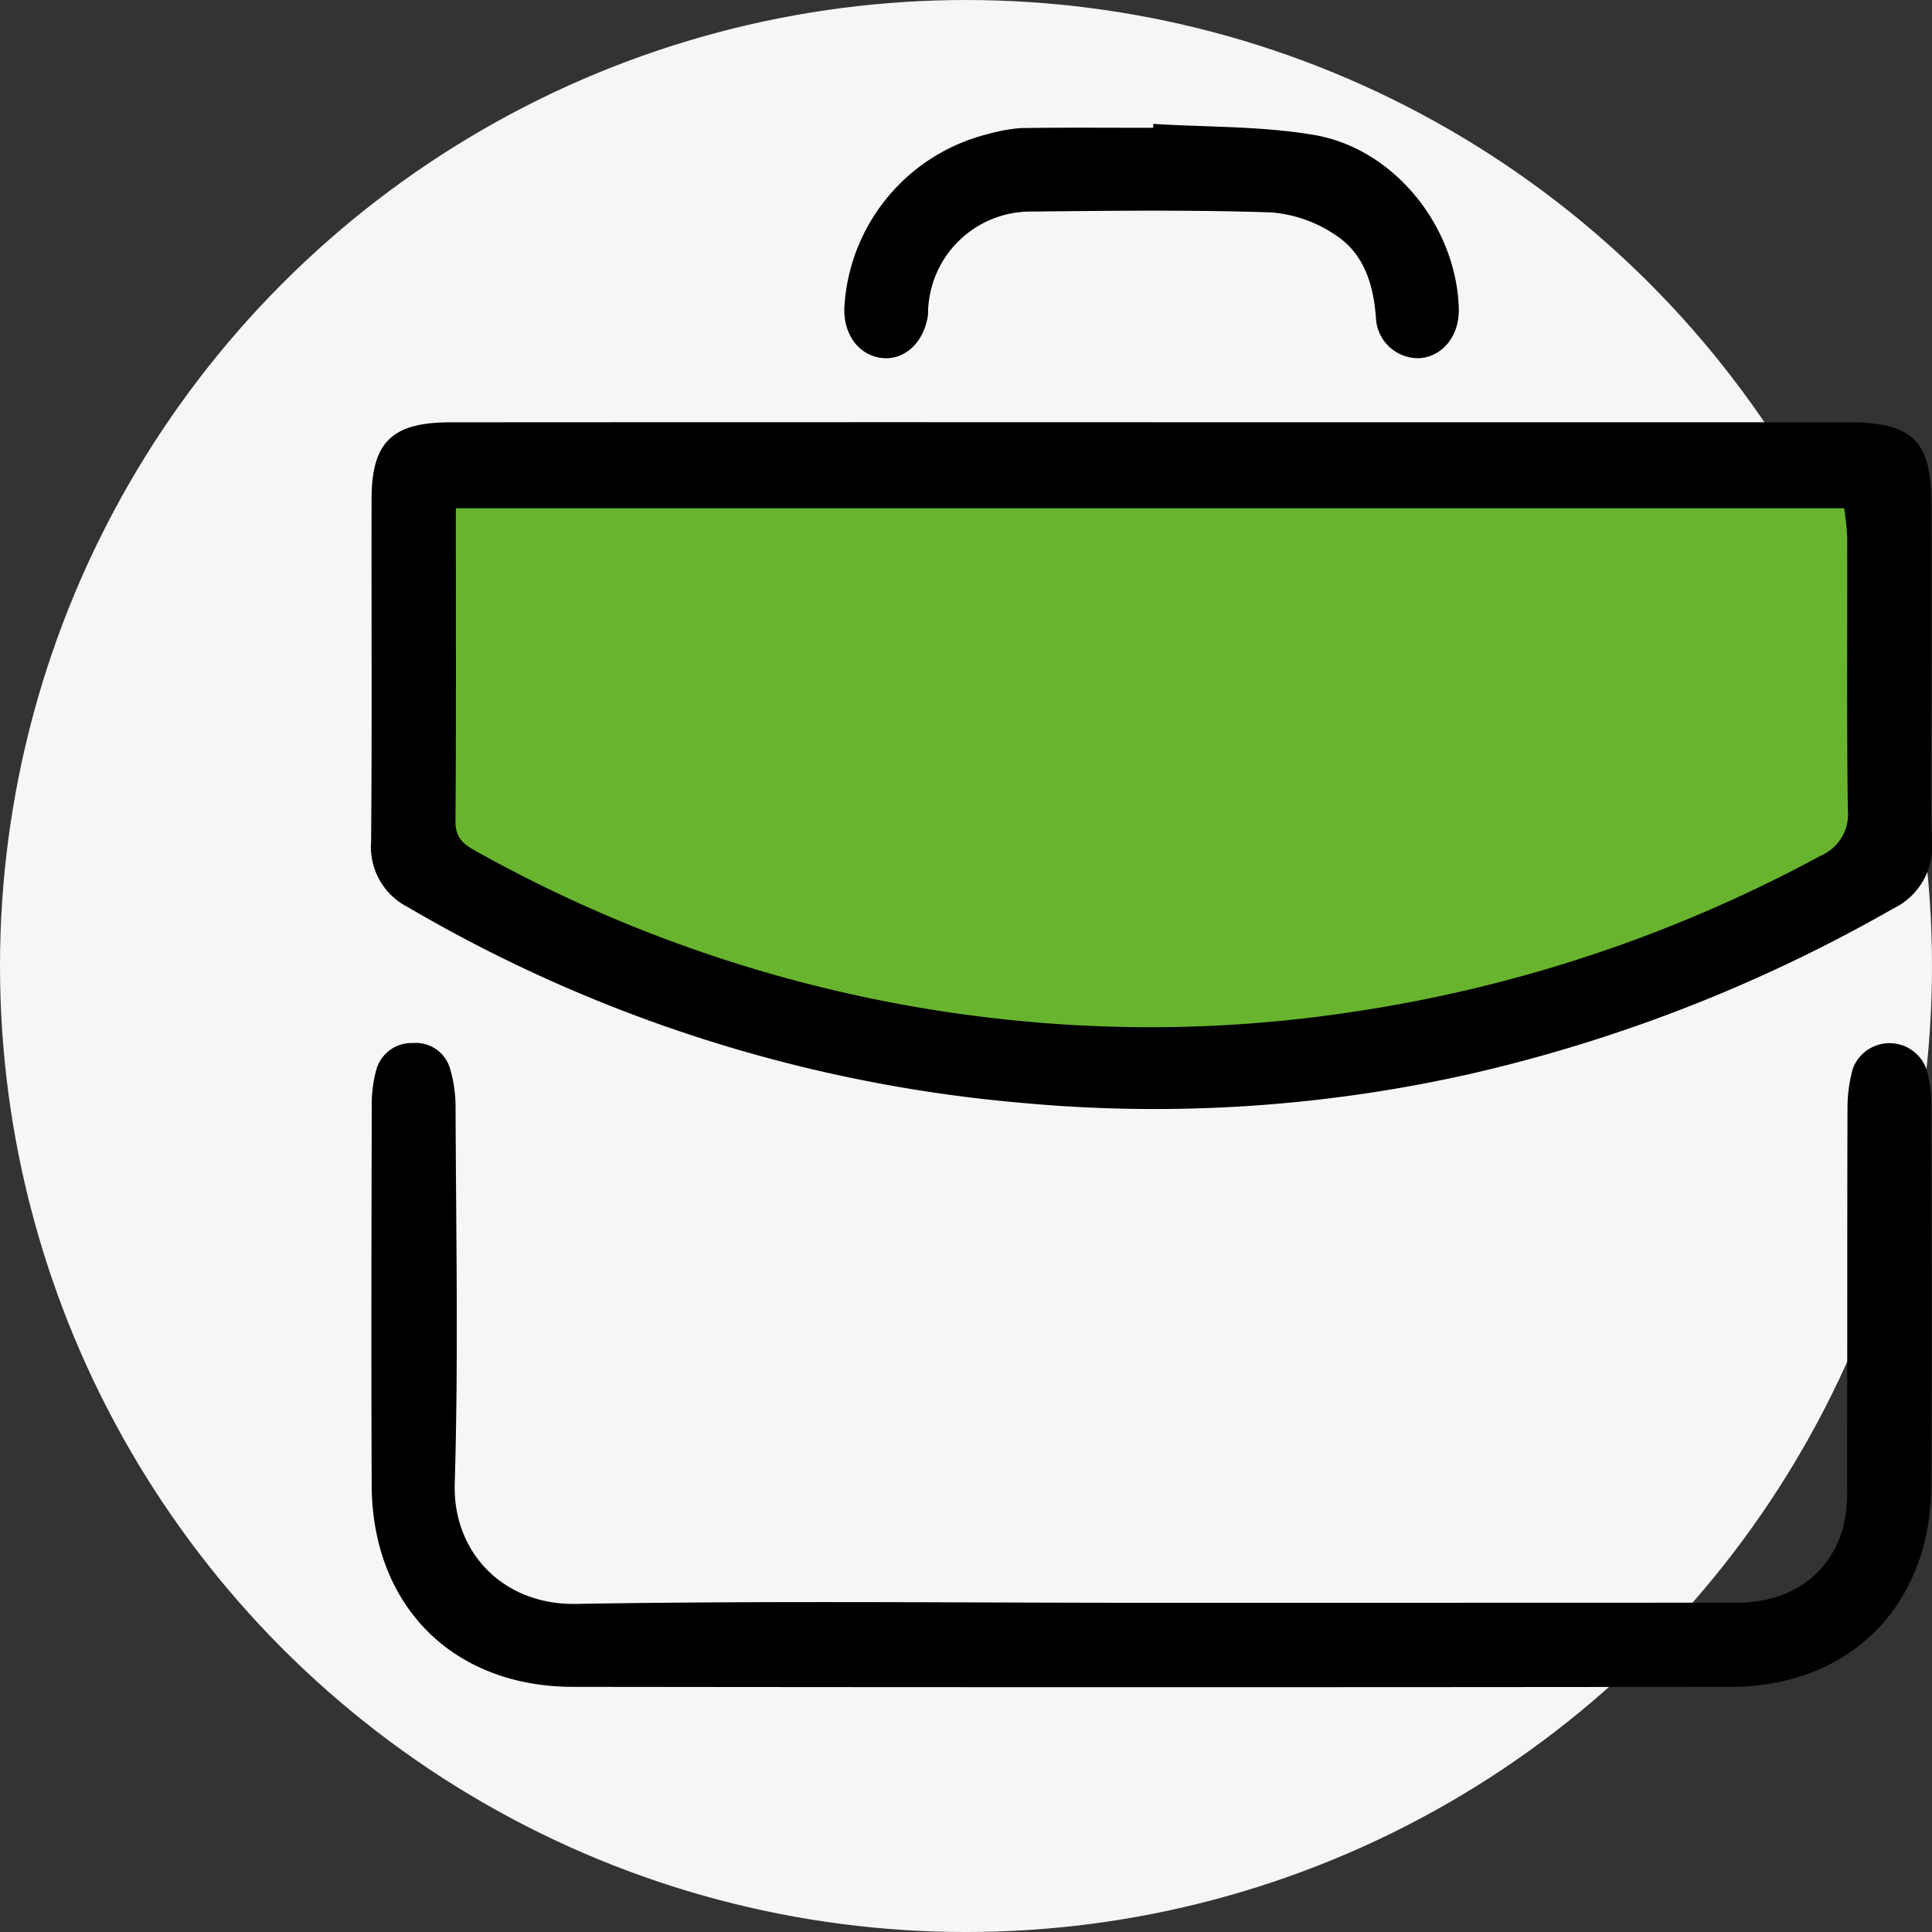
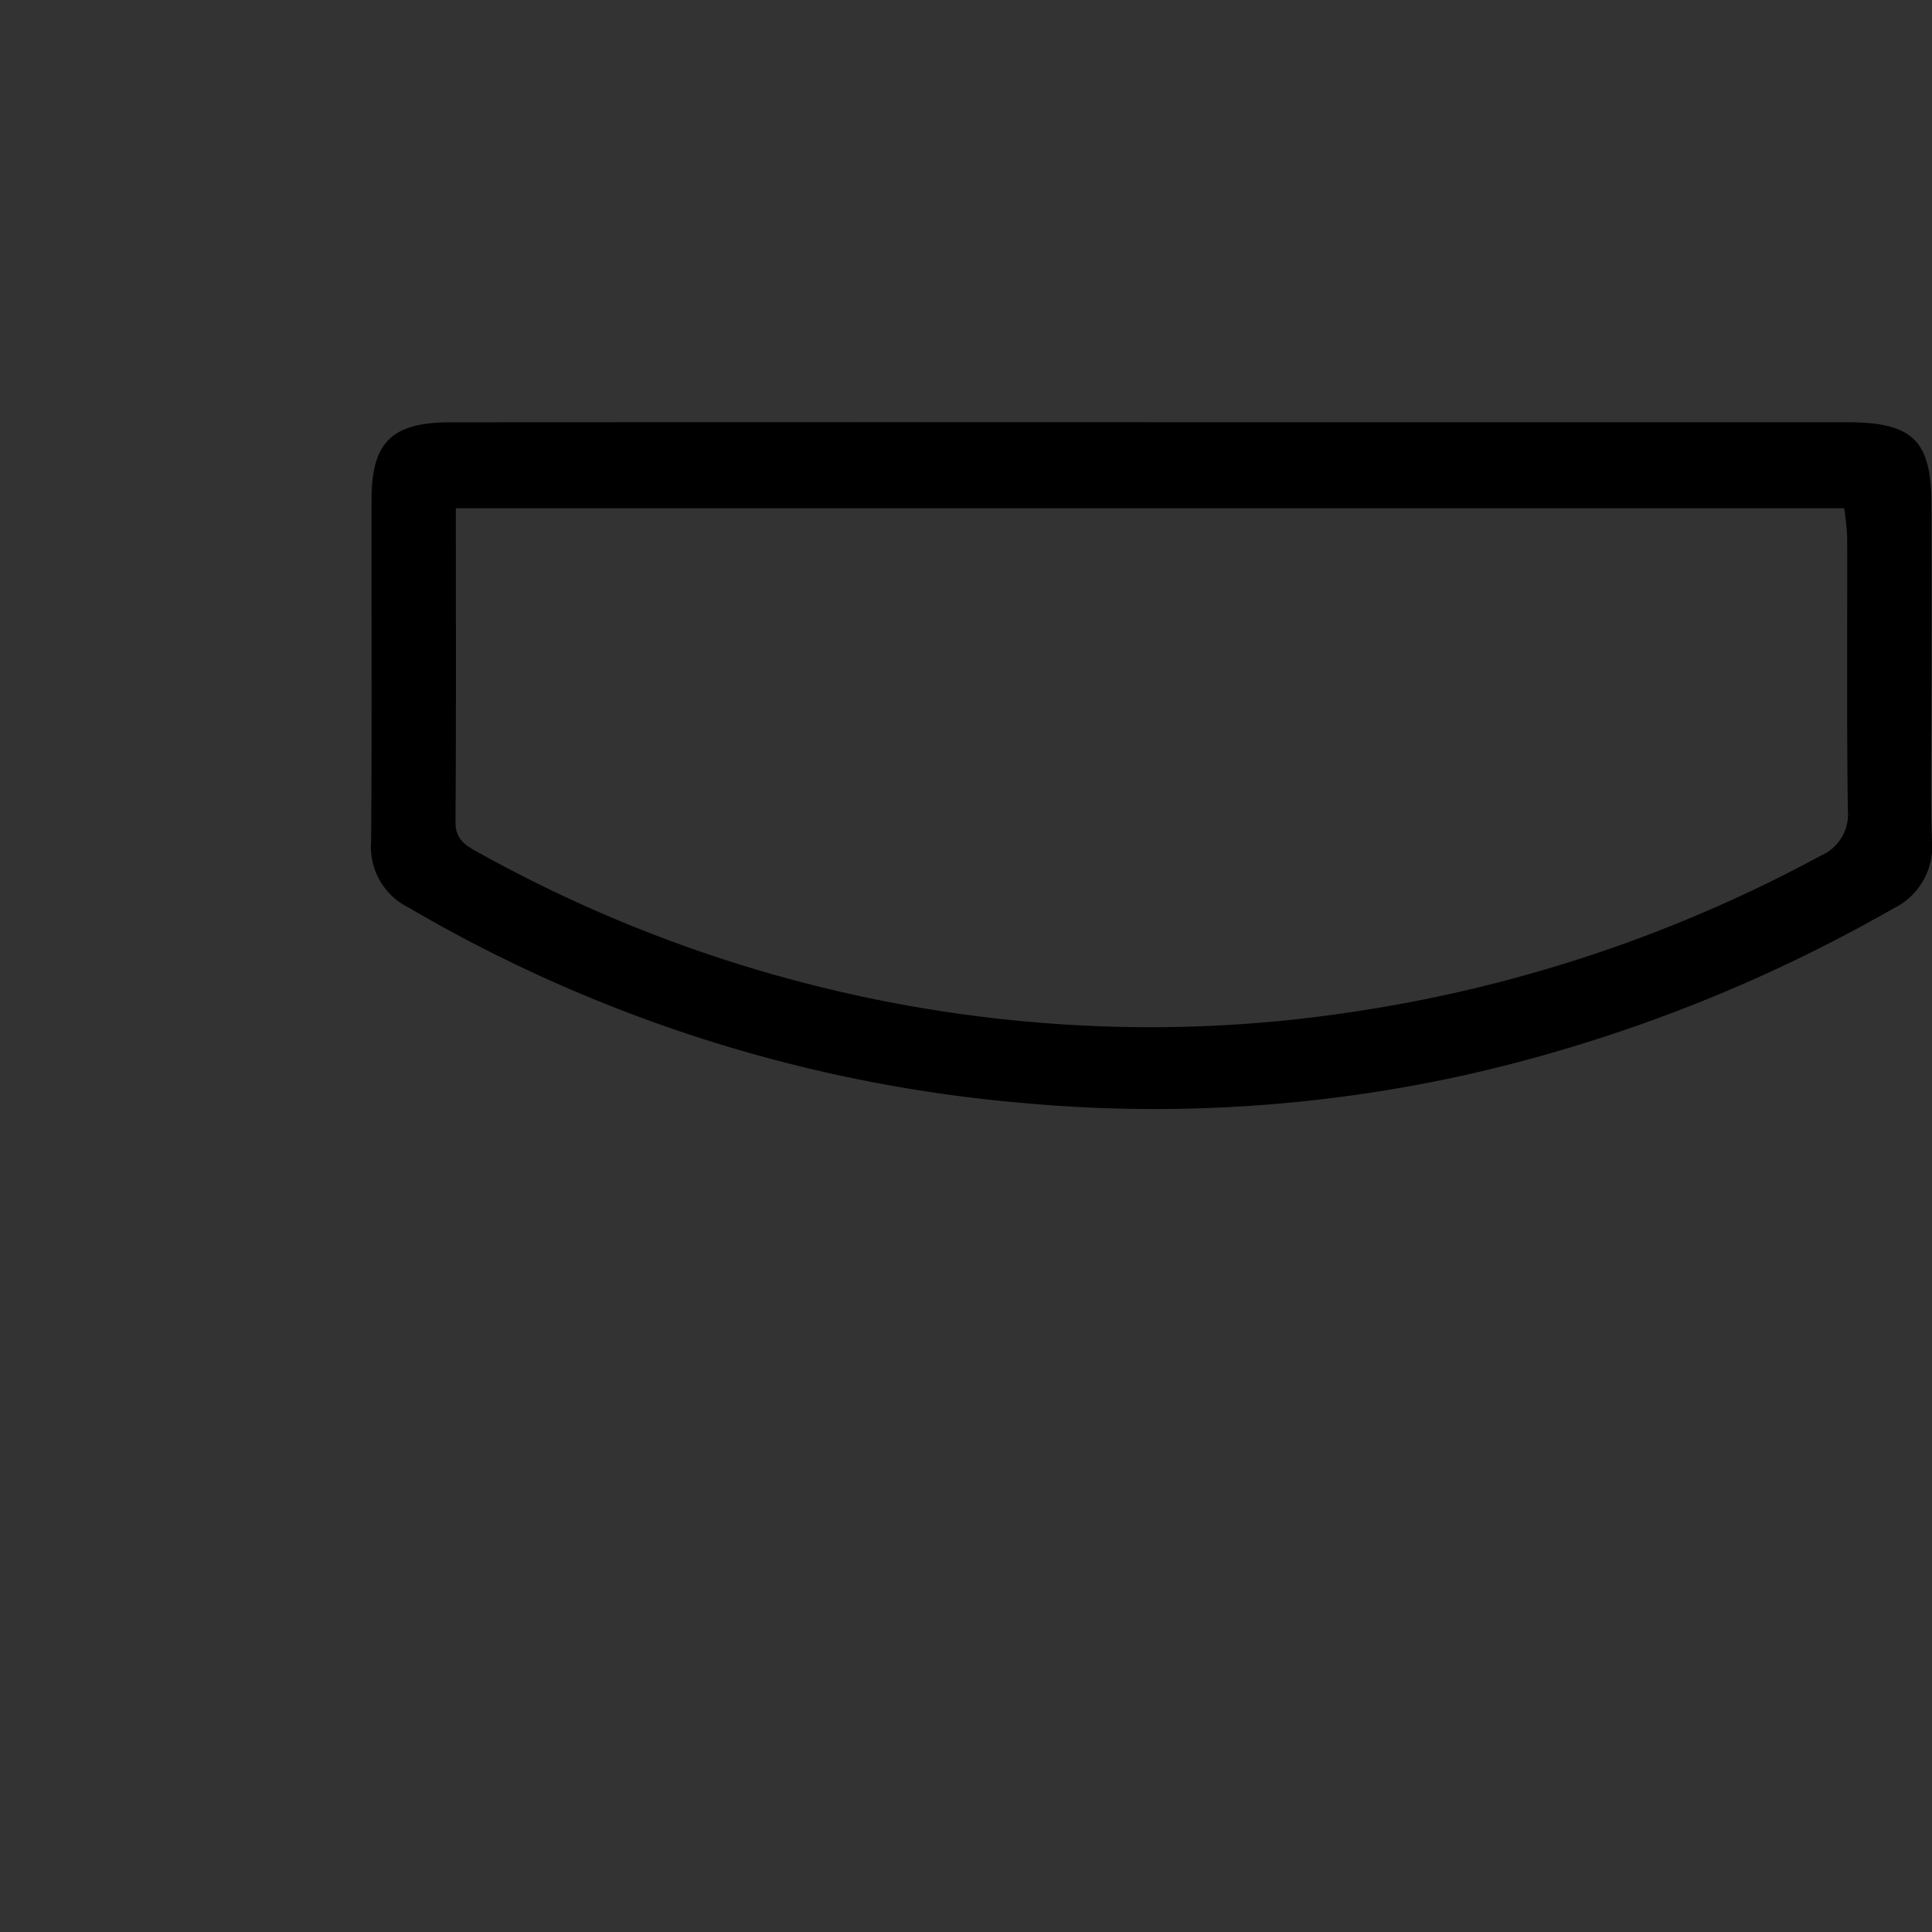
<svg xmlns="http://www.w3.org/2000/svg" viewBox="0 0 164.766 164.766">
  <rect x="0" y="0" width="164.766" height="164.766" fill="#333333" stroke="none" />
  <g transform="translate(-150.694 -769.033)">
-     <circle class="background-circle" cx="82.383" cy="82.383" r="82.383" transform="translate(150.694 769.034)" fill="#f5f6f7" />
-     <path d="M251.212 860.291c-12.735.034-61.877-8.712-65.352-17.762v-33.178h125.006v34.184s-29.04 16.674-59.654 16.756z" fill="#69b42e" />
    <path d="M248.828 805.042h59.414c5.588.012 7.162 1.546 7.171 7.025q.015 8.016 0 16.033c0 4.191-.106 8.386.037 12.573a5.861 5.861 0 01-3.313 5.854 131.941 131.941 0 01-36.088 14.1 122.512 122.512 0 01-38.079 2.474 124.665 124.665 0 01-52.463-16.689 5.754 5.754 0 01-3.163-5.6c.083-9.745.018-19.49.039-29.236.01-4.841 1.747-6.525 6.713-6.527q29.868-.018 59.732-.007zm-59.259 7.334c0 9.165.033 17.958-.03 26.751-.011 1.635 1.063 2.117 2.158 2.722a118.105 118.105 0 0052.377 14.69 114.375 114.375 0 0021.3-1.11 121.066 121.066 0 0040.572-13.408 3.85 3.85 0 002.337-3.923c-.106-7.754-.037-15.51-.056-23.264a23.8 23.8 0 00-.257-2.457z" />
-     <path d="M248.864 905.724q25 0 49.992-.01c4.513-.006 7.877-2.371 9.014-6.371a13.884 13.884 0 00.349-3.725c.026-10.69 0-21.38.035-32.07a12.463 12.463 0 01.454-3.377 3.342 3.342 0 016.265.008 10.425 10.425 0 01.425 3.069c.029 10.795.05 21.591.008 32.386-.04 10.287-6.9 17.246-17.12 17.258q-49.364.059-98.728 0c-10.264-.011-17.126-6.93-17.166-17.206-.043-10.795-.02-21.59.007-32.385a10.942 10.942 0 01.4-3.076 3.111 3.111 0 013.1-2.237 3.031 3.031 0 013.16 2.124 11.65 11.65 0 01.487 3.369c.035 10.691.252 21.388-.071 32.069-.177 5.854 4.125 10.377 10.344 10.269 16.342-.281 32.695-.095 49.045-.095zm.189-126.124c4.581.285 9.23.176 13.728.946 6.857 1.175 12.126 7.86 12.323 14.794.065 2.294-1.335 4.078-3.325 4.237a3.6 3.6 0 01-3.743-3.472c-.216-2.877-1.047-5.472-3.464-7.039a11.346 11.346 0 00-5.46-1.919c-6.795-.224-13.6-.144-20.4-.071a8.749 8.749 0 00-8.845 8.061c-.039.311-.005.632-.059.939-.379 2.18-1.939 3.625-3.757 3.5-2-.139-3.4-1.9-3.354-4.206a16.17 16.17 0 0112.268-14.908 14.085 14.085 0 012.773-.506c3.766-.058 7.533-.024 11.3-.024z" />
  </g>
</svg>